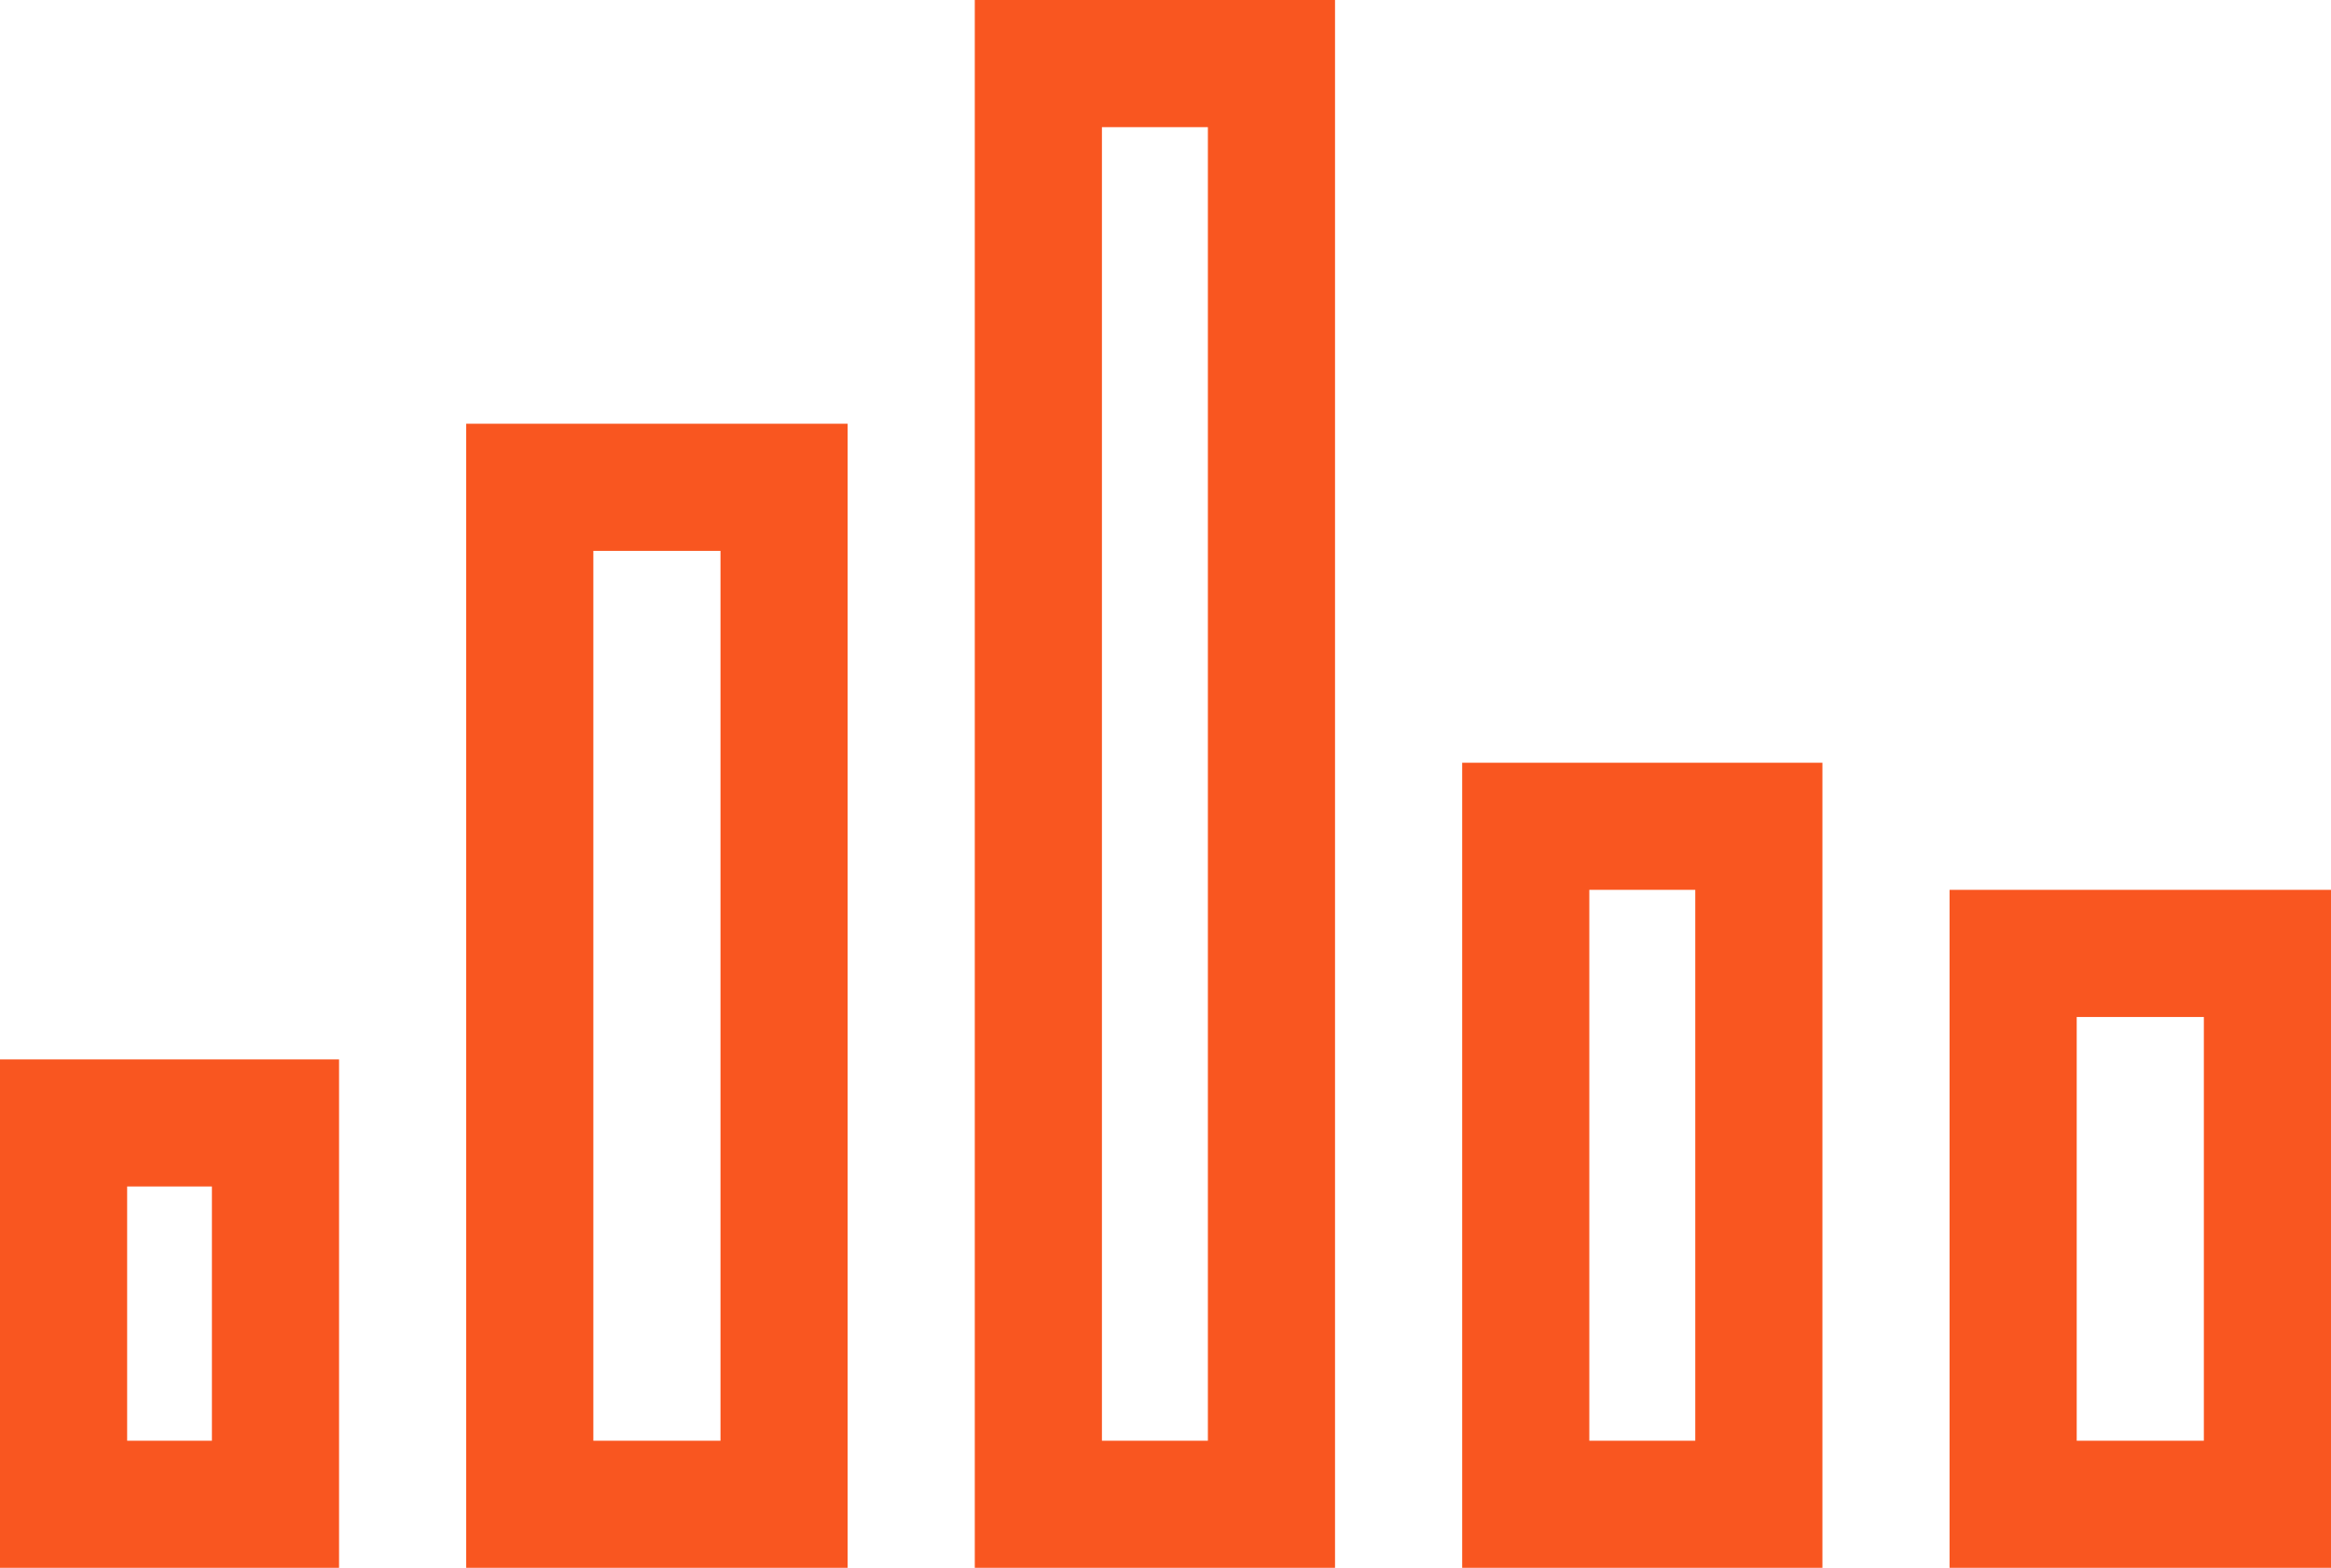
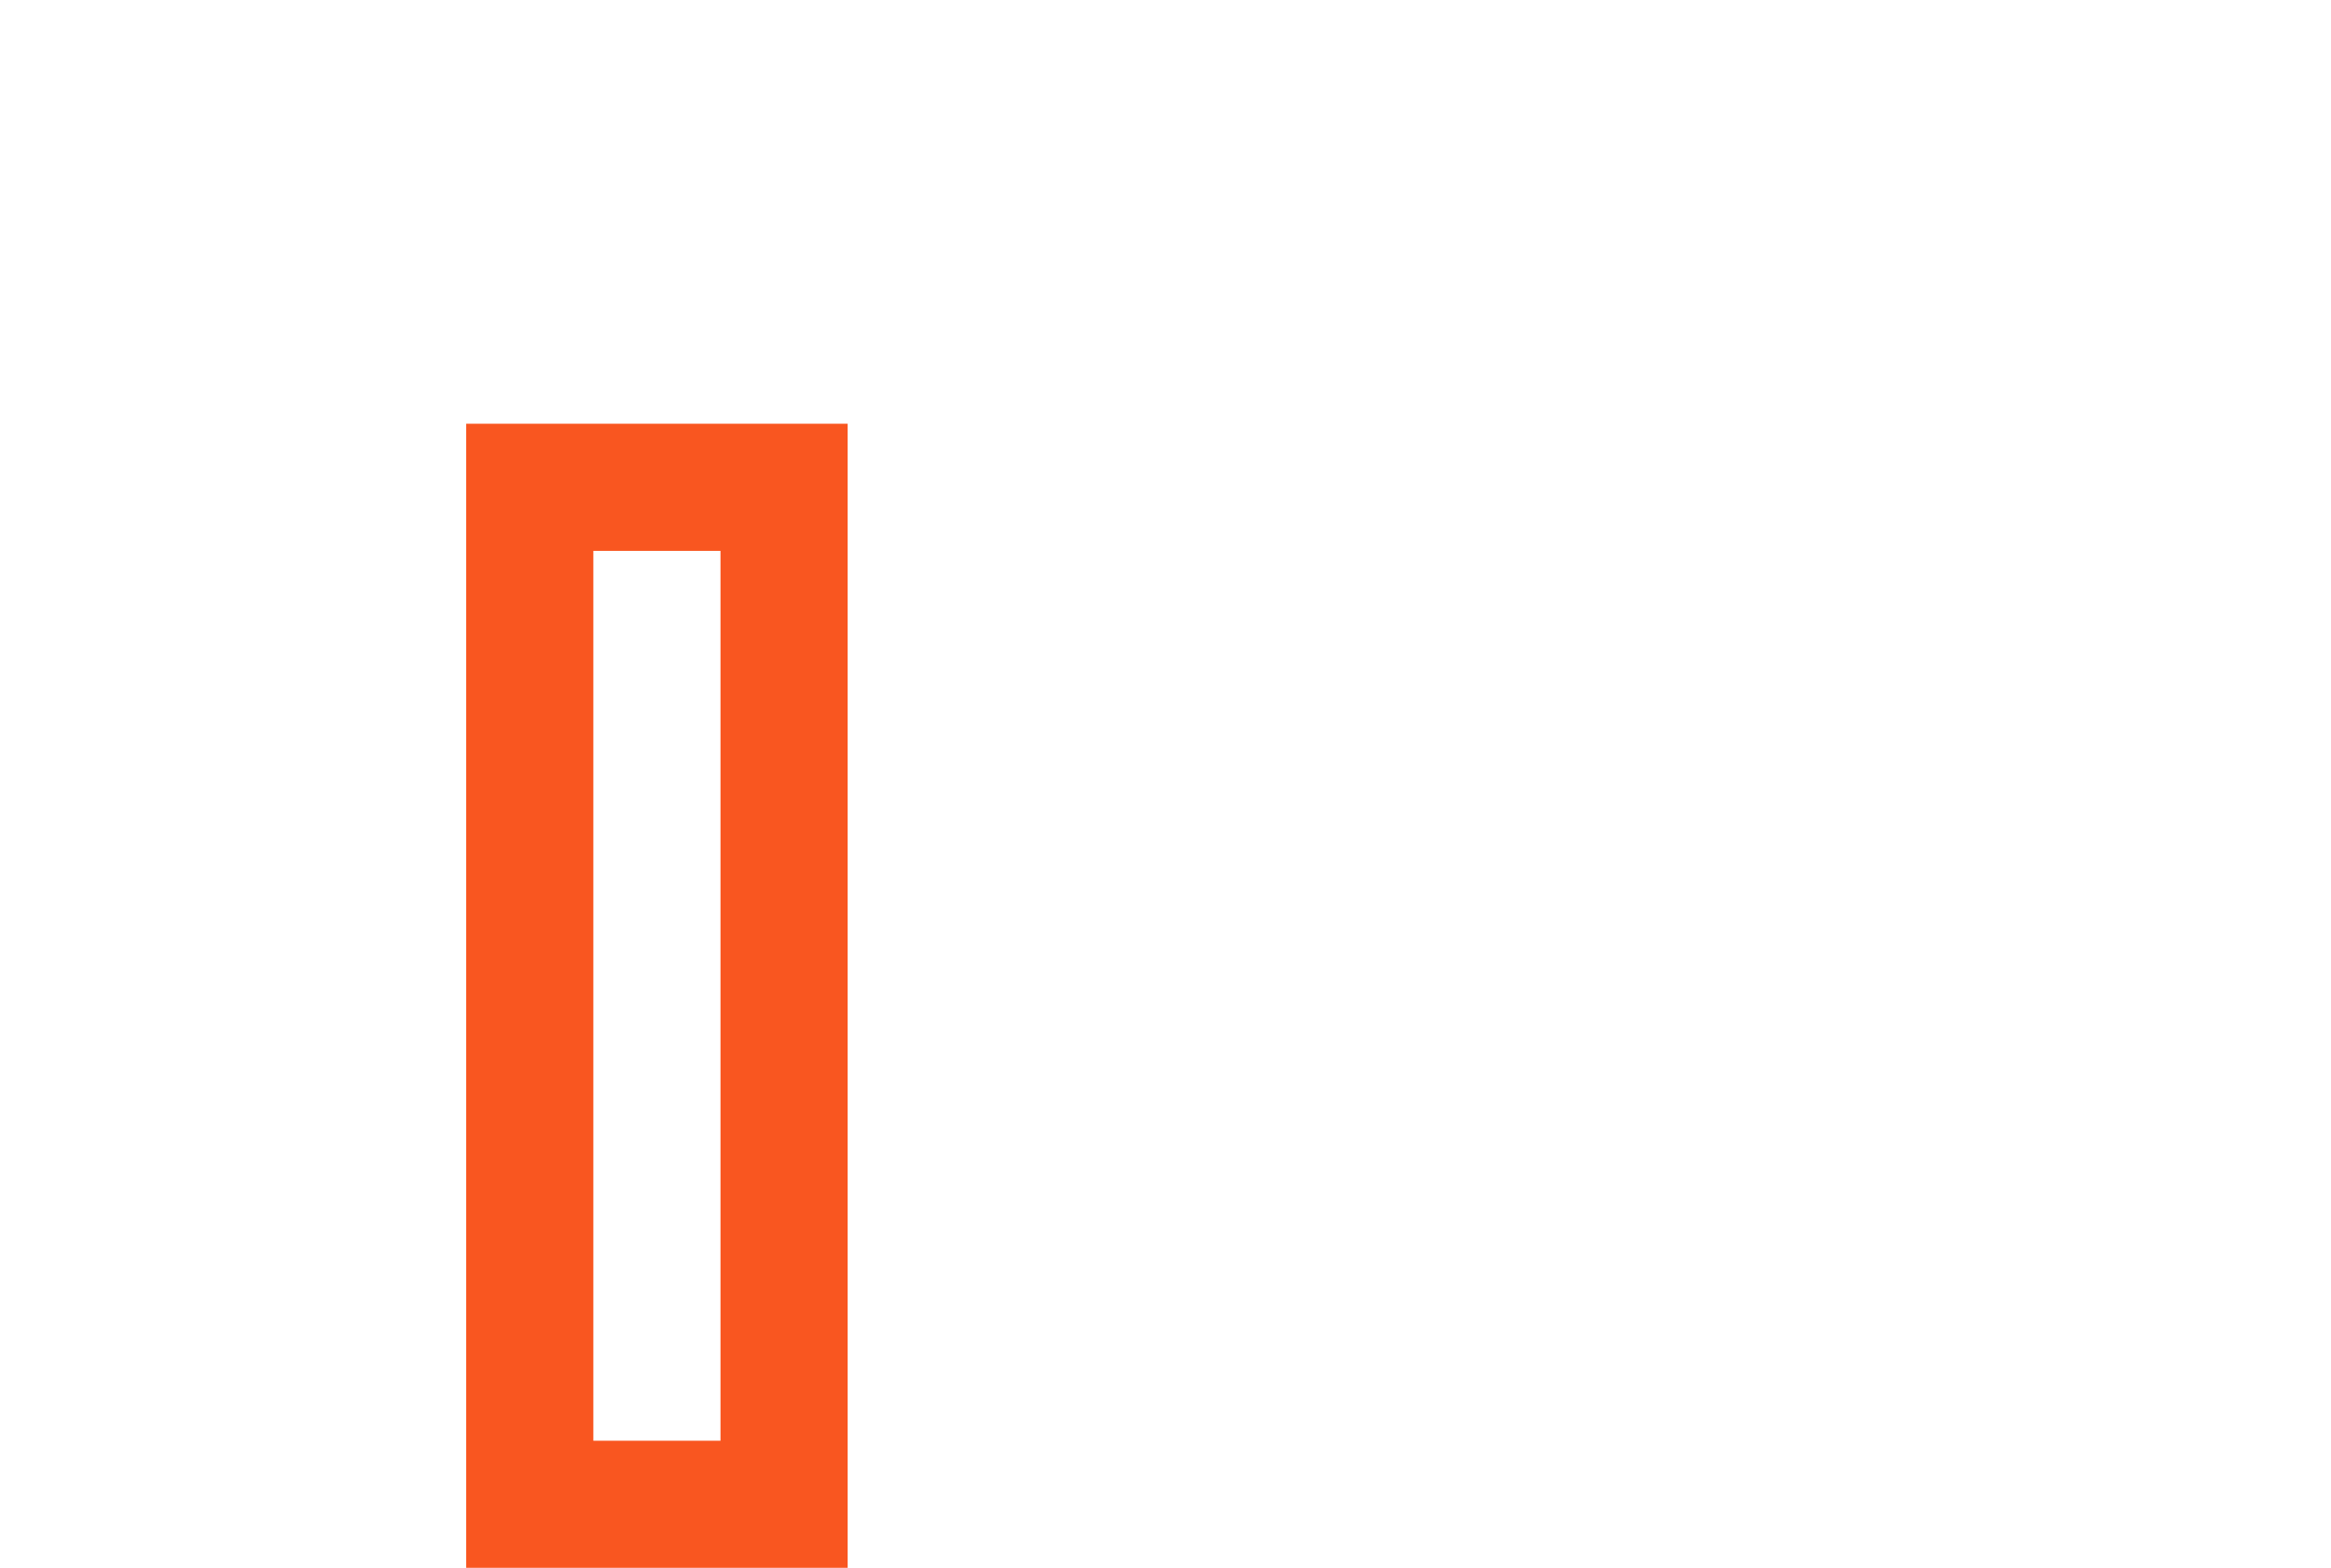
<svg xmlns="http://www.w3.org/2000/svg" width="110" height="74" viewBox="0 0 110 74">
  <g id="Layer_1" data-name="Layer 1" transform="translate(0.675 16.111)">
    <g id="Group_1402" data-name="Group 1402" transform="translate(0.325 -13.359)">
-       <rect id="Rectangle_1190" data-name="Rectangle 1190" width="10" height="18" transform="translate(2 50.249)" fill="none" stroke="#f95620" stroke-miterlimit="10" stroke-width="6" />
      <rect id="Rectangle_1191" data-name="Rectangle 1191" width="12" height="48" transform="translate(24 20.249)" fill="none" stroke="#f95620" stroke-miterlimit="10" stroke-width="6" />
-       <rect id="Rectangle_1192" data-name="Rectangle 1192" width="11" height="68" transform="translate(48 0.249)" fill="none" stroke="#f95620" stroke-miterlimit="10" stroke-width="6" />
-       <rect id="Rectangle_1429" data-name="Rectangle 1429" width="11" height="32" transform="translate(71 36.248)" fill="none" stroke="#f95620" stroke-miterlimit="10" stroke-width="6" />
-       <rect id="Rectangle_1430" data-name="Rectangle 1430" width="12" height="26" transform="translate(94 42.249)" fill="none" stroke="#f95620" stroke-miterlimit="10" stroke-width="6" />
    </g>
  </g>
</svg>